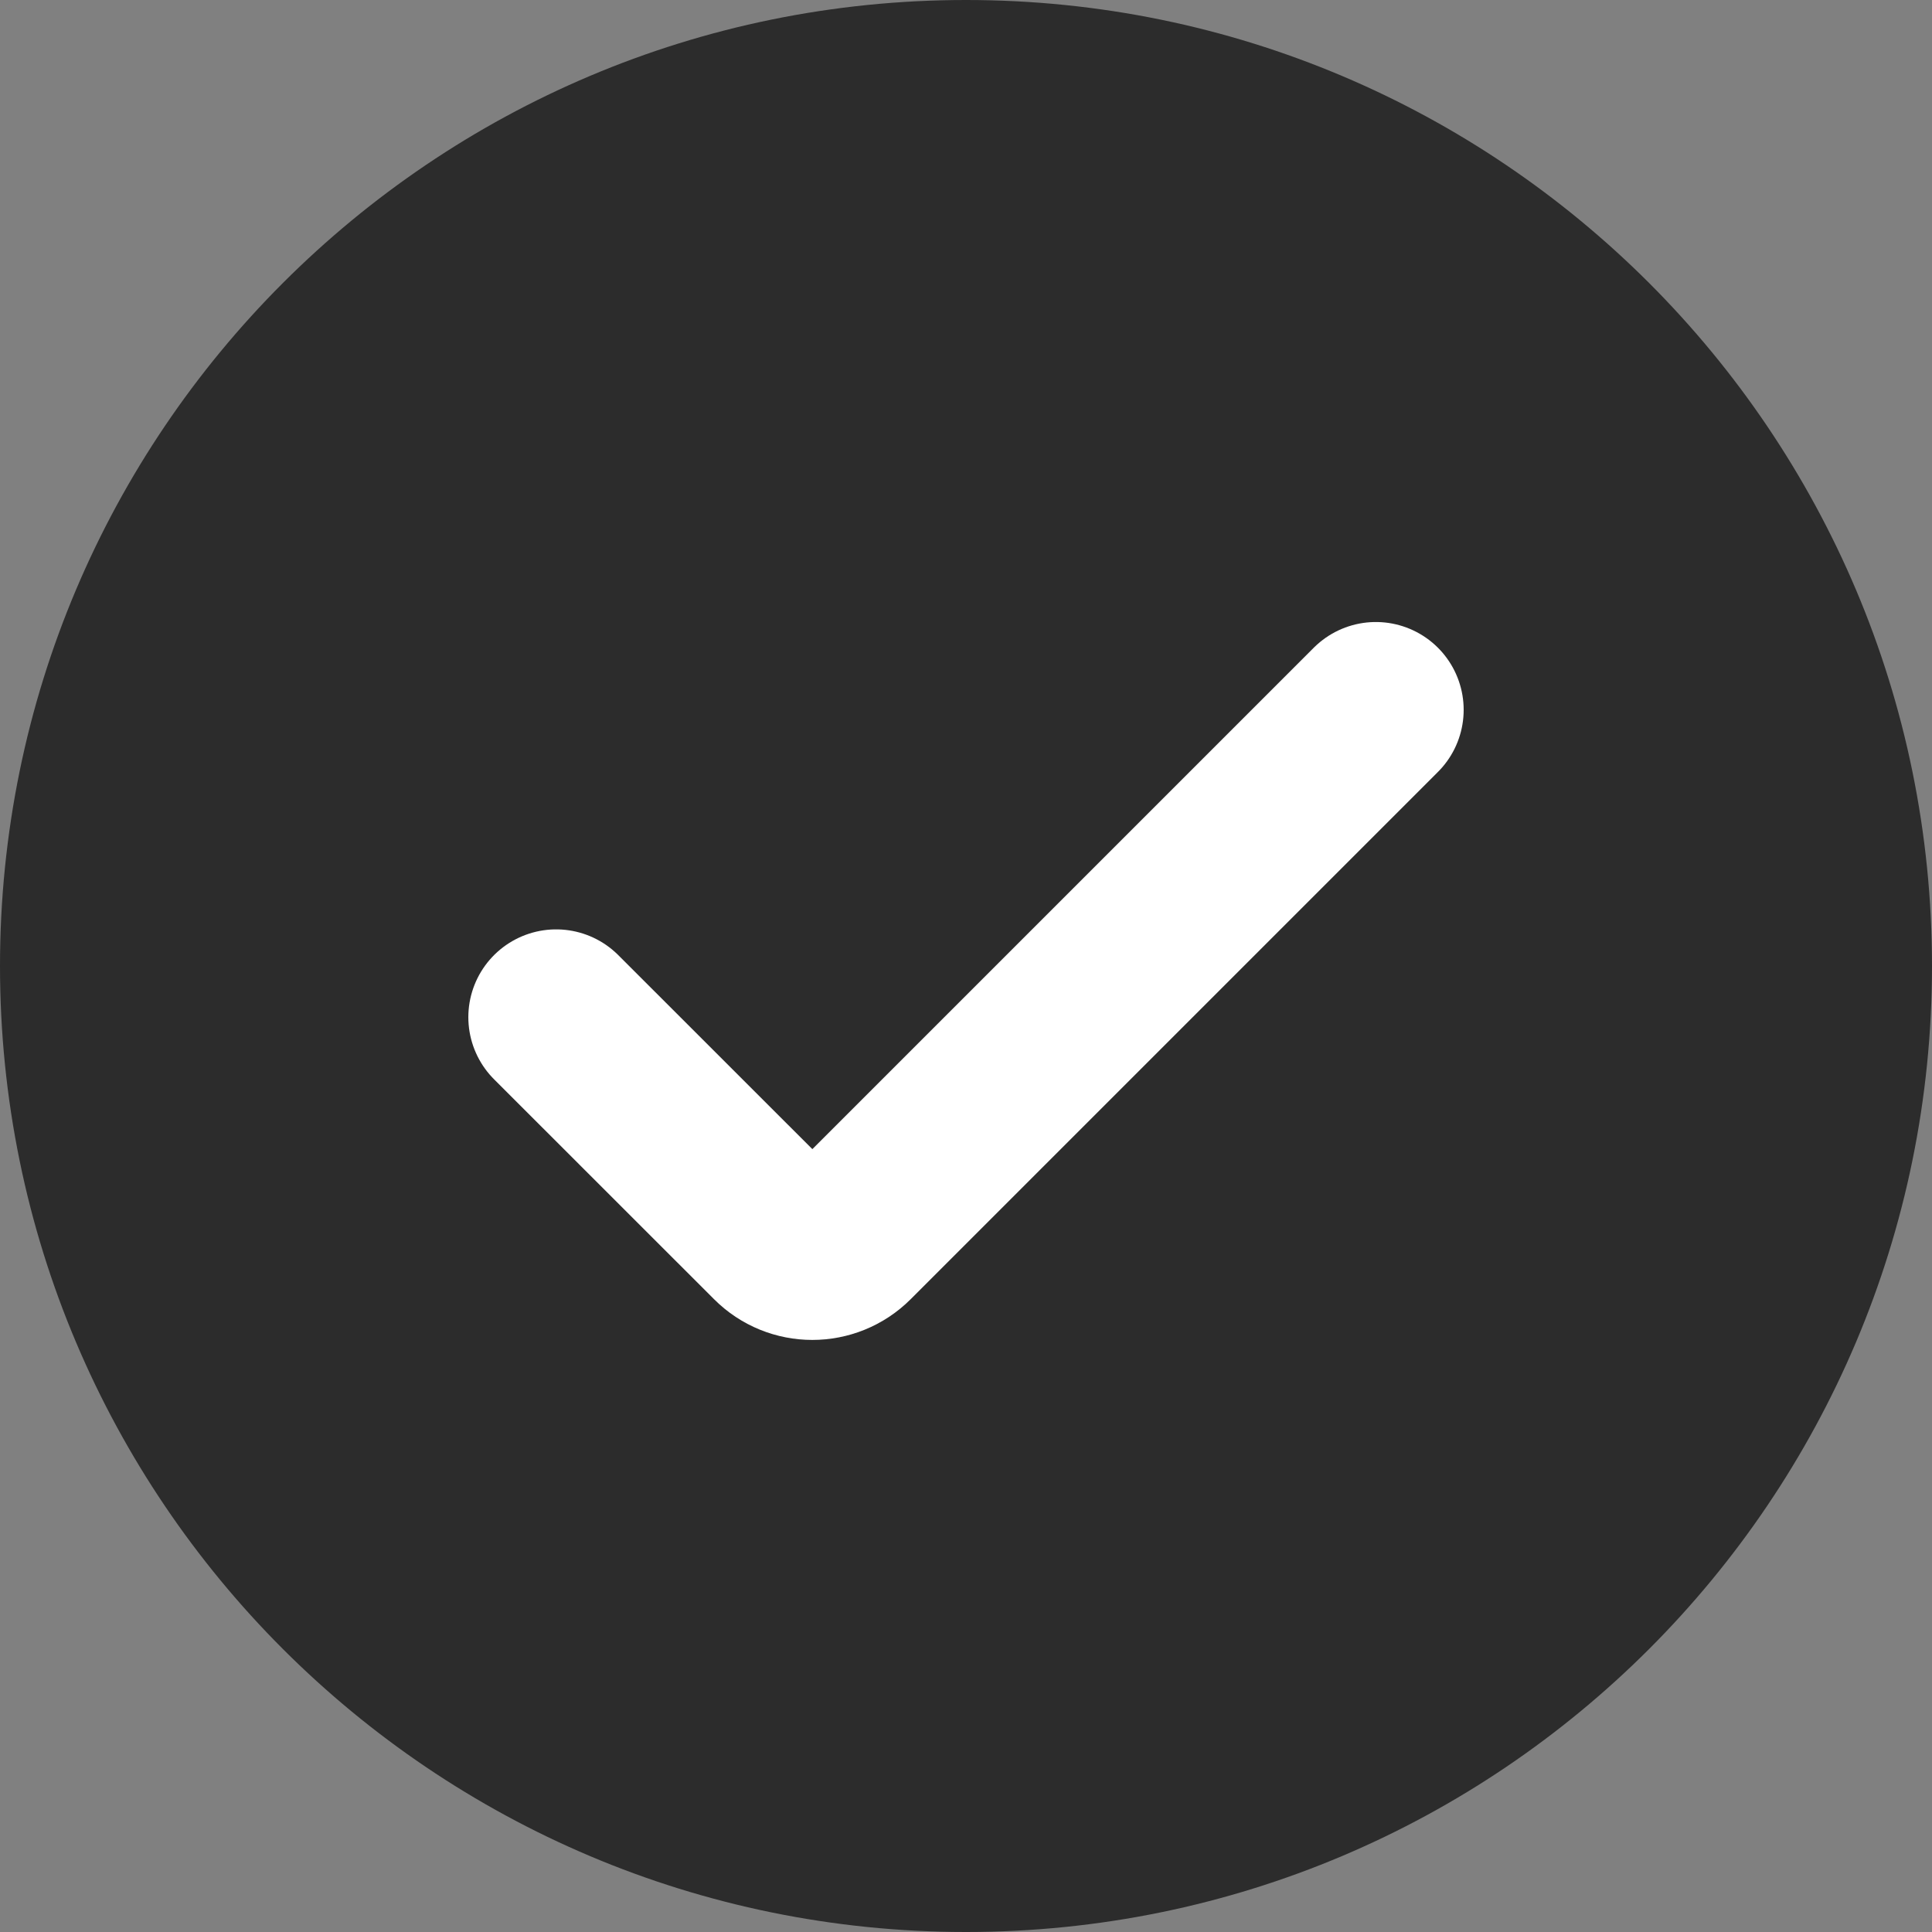
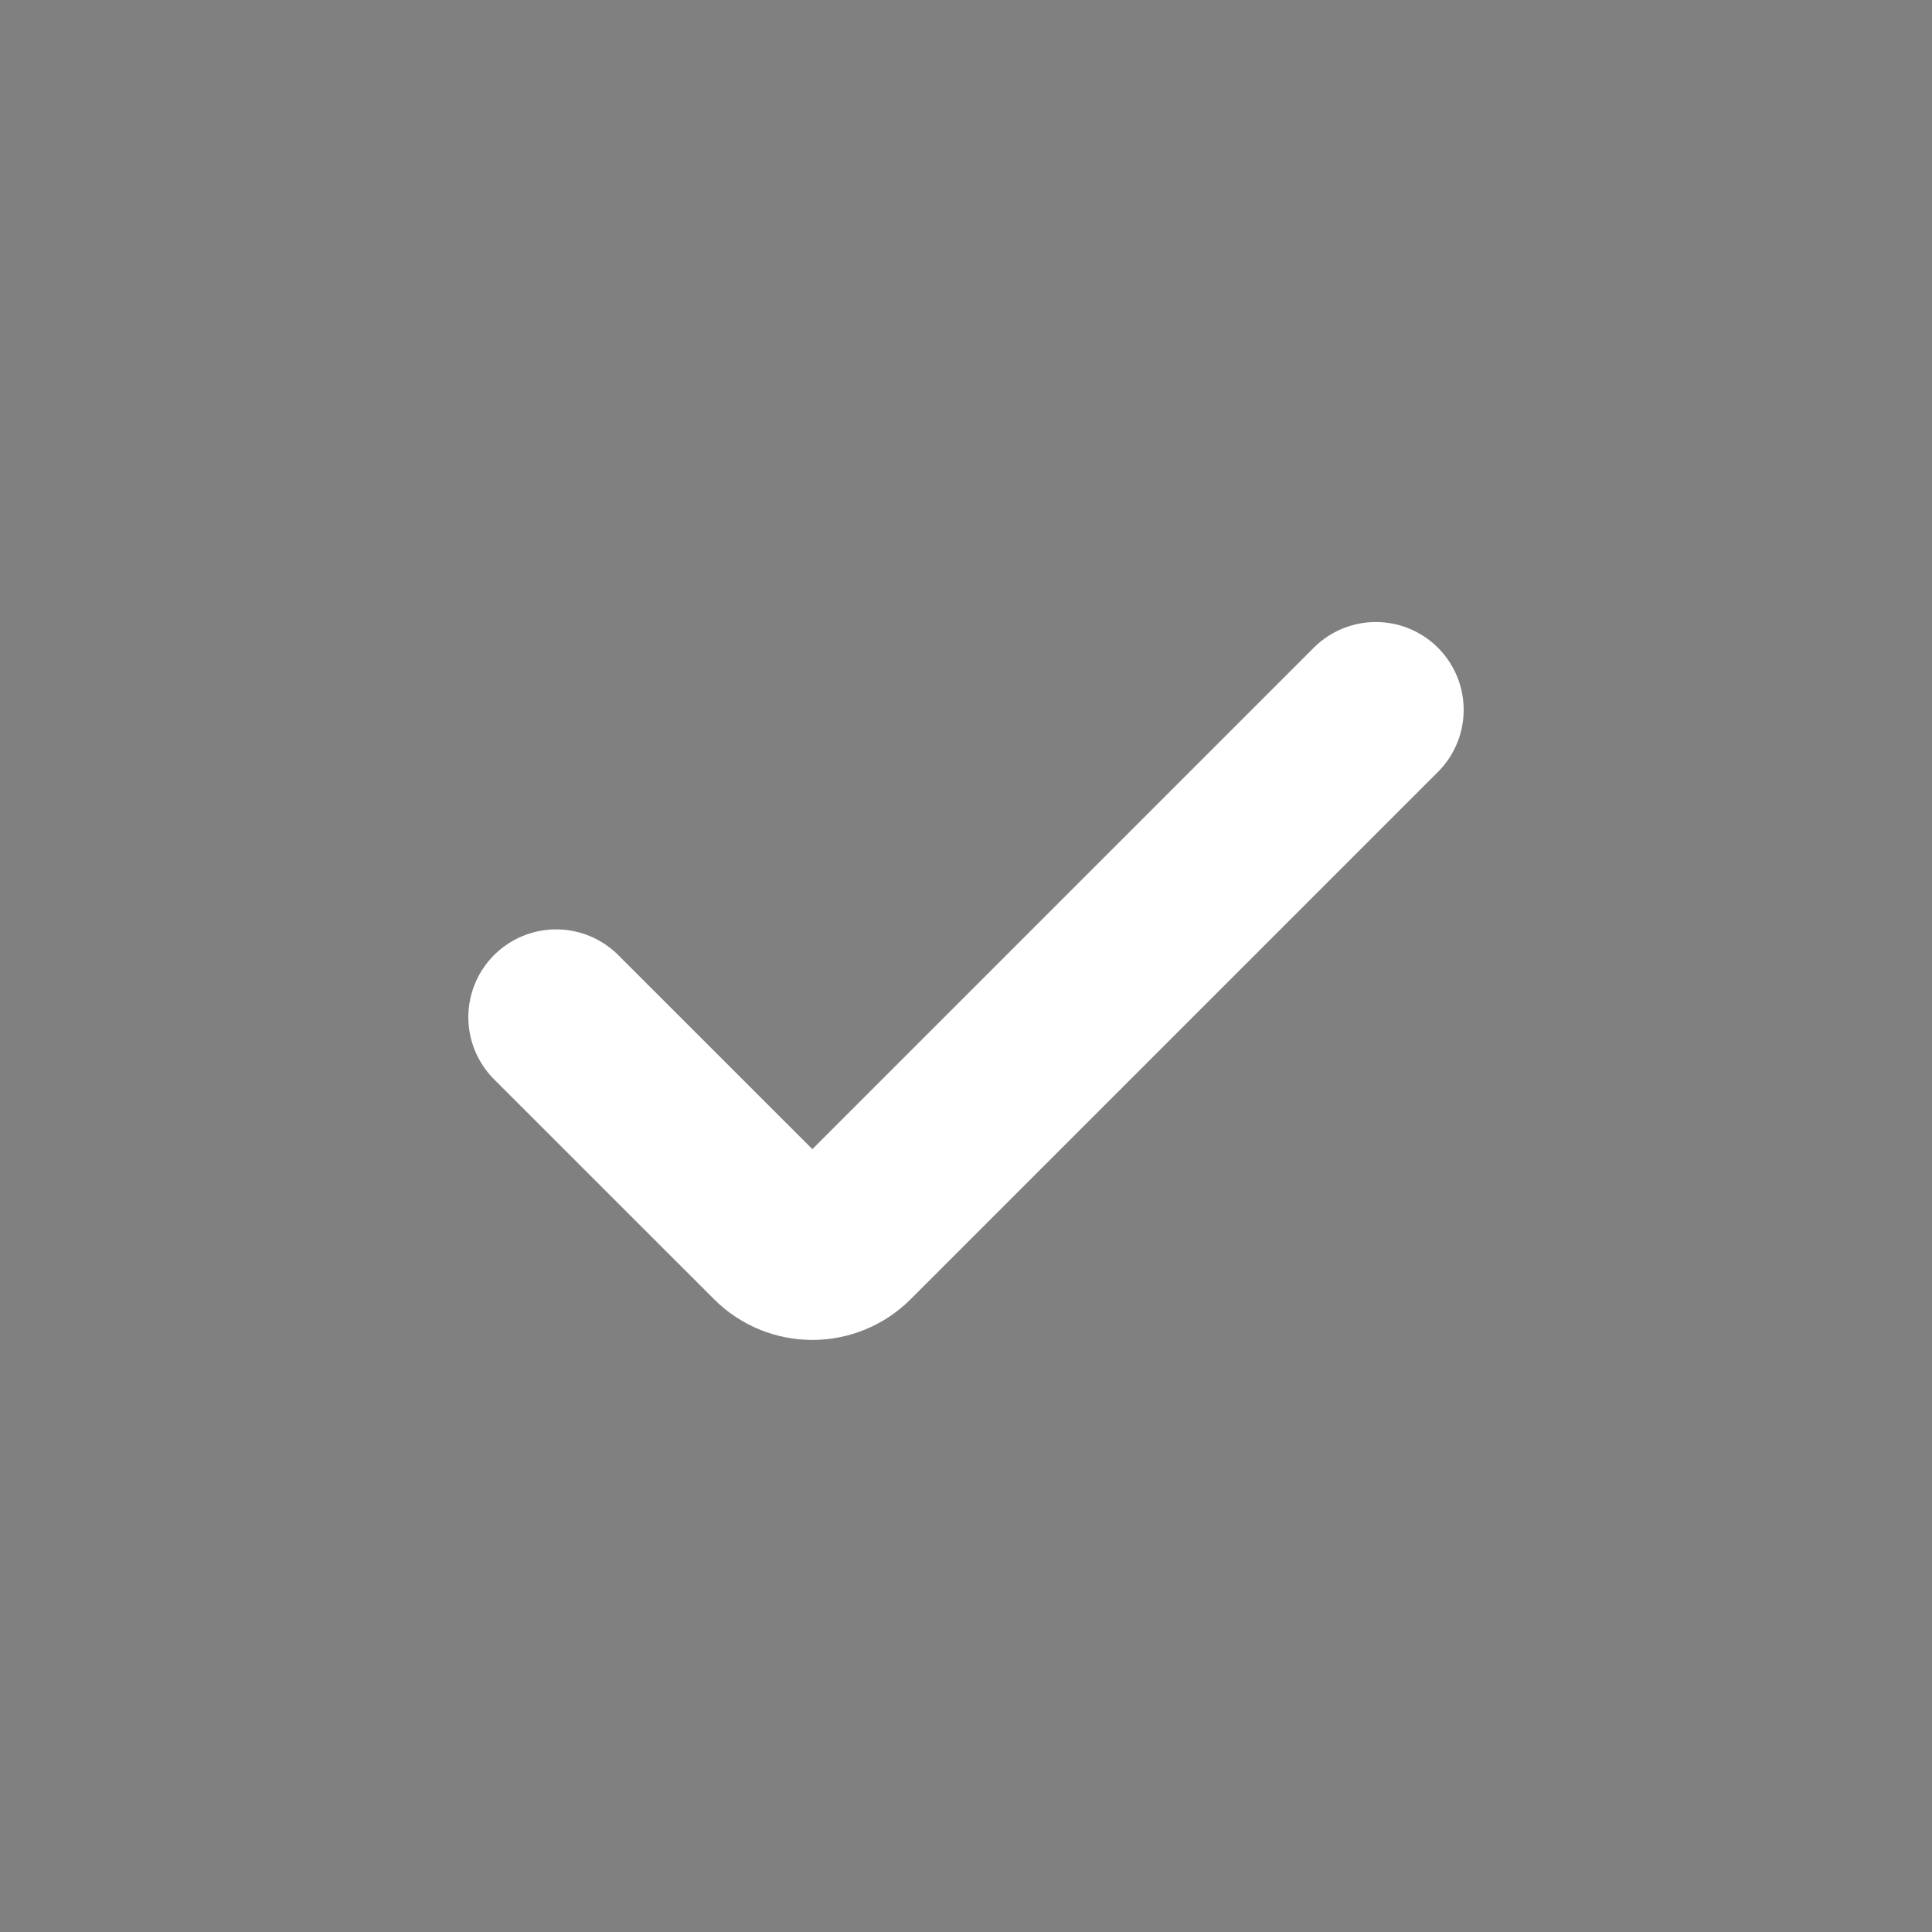
<svg xmlns="http://www.w3.org/2000/svg" width="22" height="22" viewBox="0 0 22 22" fill="none">
  <rect x="0" y="0" width="22" height="22" fill="#808080" stroke="none" />
-   <path d="M0 11C0 4.925 4.925 0 11 0C17.075 0 22 4.925 22 11C22 17.075 17.075 22 11 22C4.925 22 0 17.075 0 11Z" fill="#2C2C2C" />
  <path d="M15.667 8.083L9.663 14.087C9.435 14.315 9.065 14.315 8.838 14.087L6.333 11.583" stroke="white" stroke-width="2" stroke-linecap="round" />
</svg>